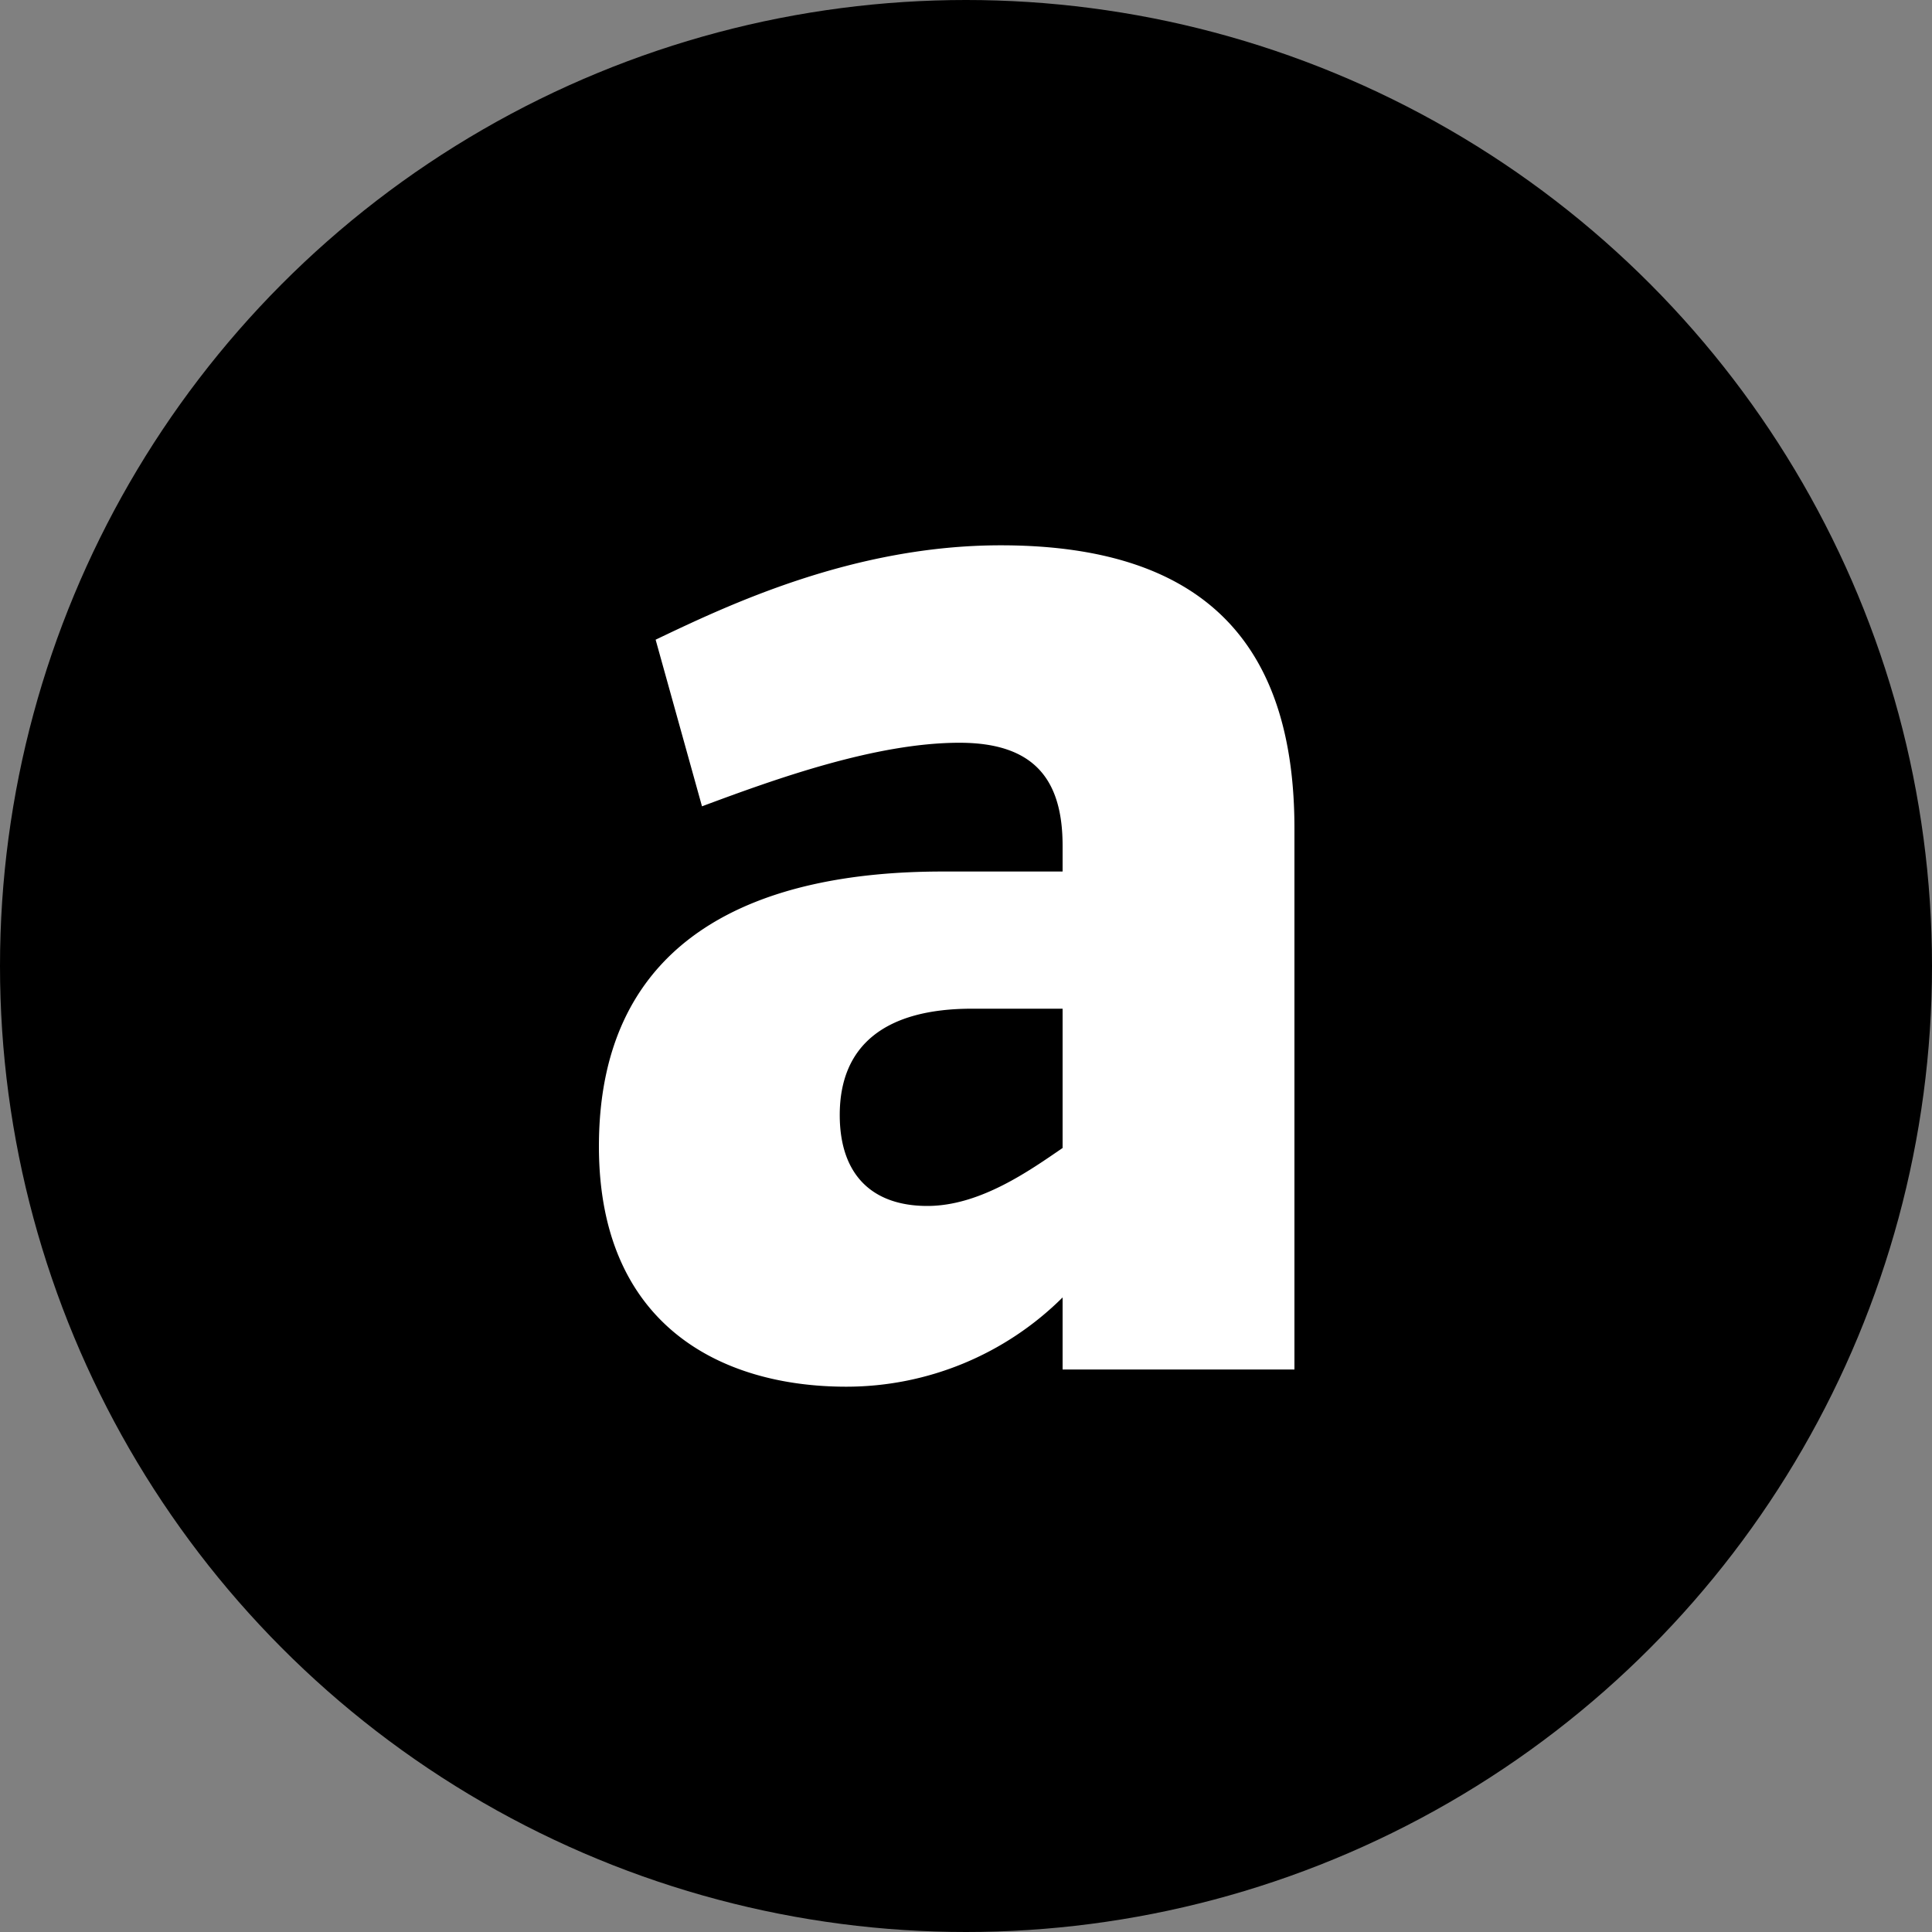
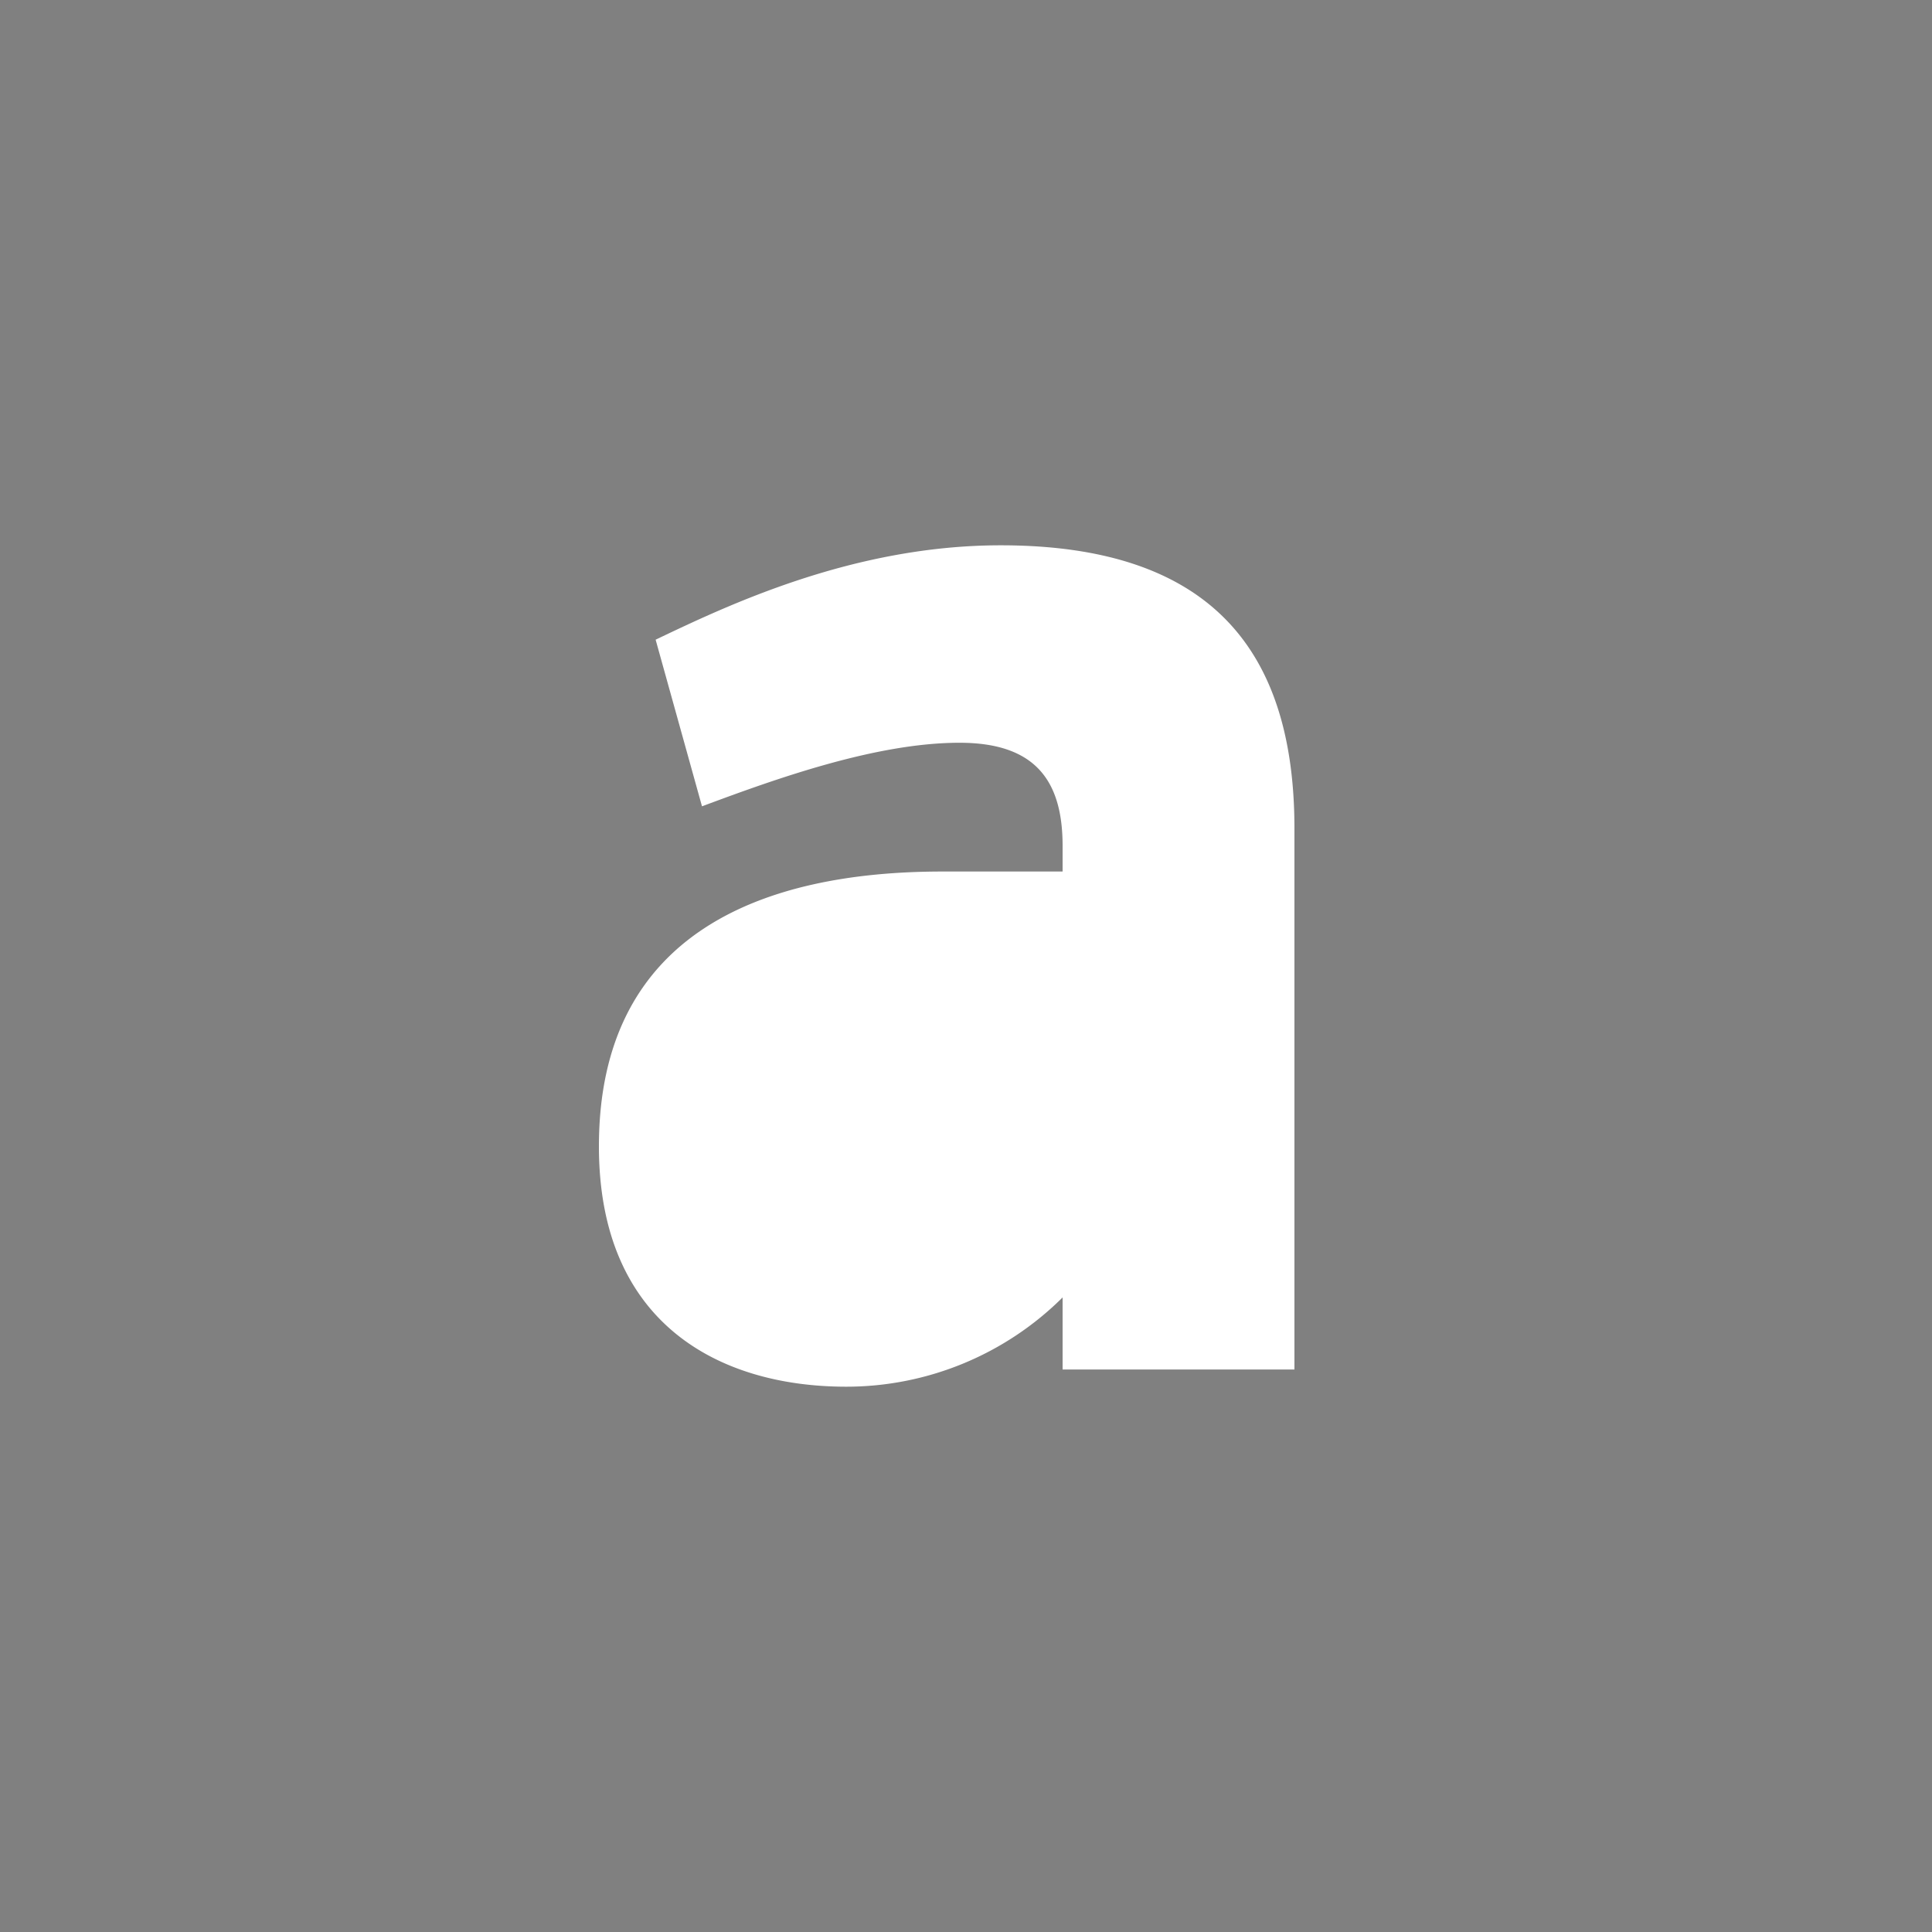
<svg xmlns="http://www.w3.org/2000/svg" viewBox="0 0 200 200">
  <rect x="0" y="0" width="200" height="200" fill="#808080" stroke="none" />
  <g id="Ebene_2" data-name="Ebene 2">
    <g id="Ebene_1-2" data-name="Ebene 1">
-       <circle cx="100" cy="100" r="100" />
-       <path d="M103.6,56.45c-15.29,0-28.27,6.21-35.73,9.77l4.8,17.25c7.64-2.85,18-6.58,26.66-6.58,7.83,0,10.67,3.91,10.67,10.67v2.66H97.56C78.89,90.22,62,96.62,62,118.67c0,18.49,12.62,24.88,25.6,24.88a31.75,31.75,0,0,0,22.4-9.24v7.46h24v-56C134,67.46,125.47,56.45,103.6,56.45Zm6.4,62.39c-3.38,2.31-8.53,6-14,6-5.69,0-9.07-3.2-9.07-9.42,0-7.29,4.8-11,13.69-11H110Z" style="fill: #fff" />
+       <path d="M103.6,56.45c-15.29,0-28.27,6.21-35.73,9.77l4.8,17.25c7.64-2.85,18-6.58,26.66-6.58,7.83,0,10.67,3.91,10.67,10.67v2.66H97.56C78.89,90.22,62,96.62,62,118.67c0,18.49,12.62,24.88,25.6,24.88a31.75,31.75,0,0,0,22.4-9.24v7.46h24v-56C134,67.46,125.47,56.45,103.6,56.45Zm6.4,62.39H110Z" style="fill: #fff" />
    </g>
  </g>
</svg>